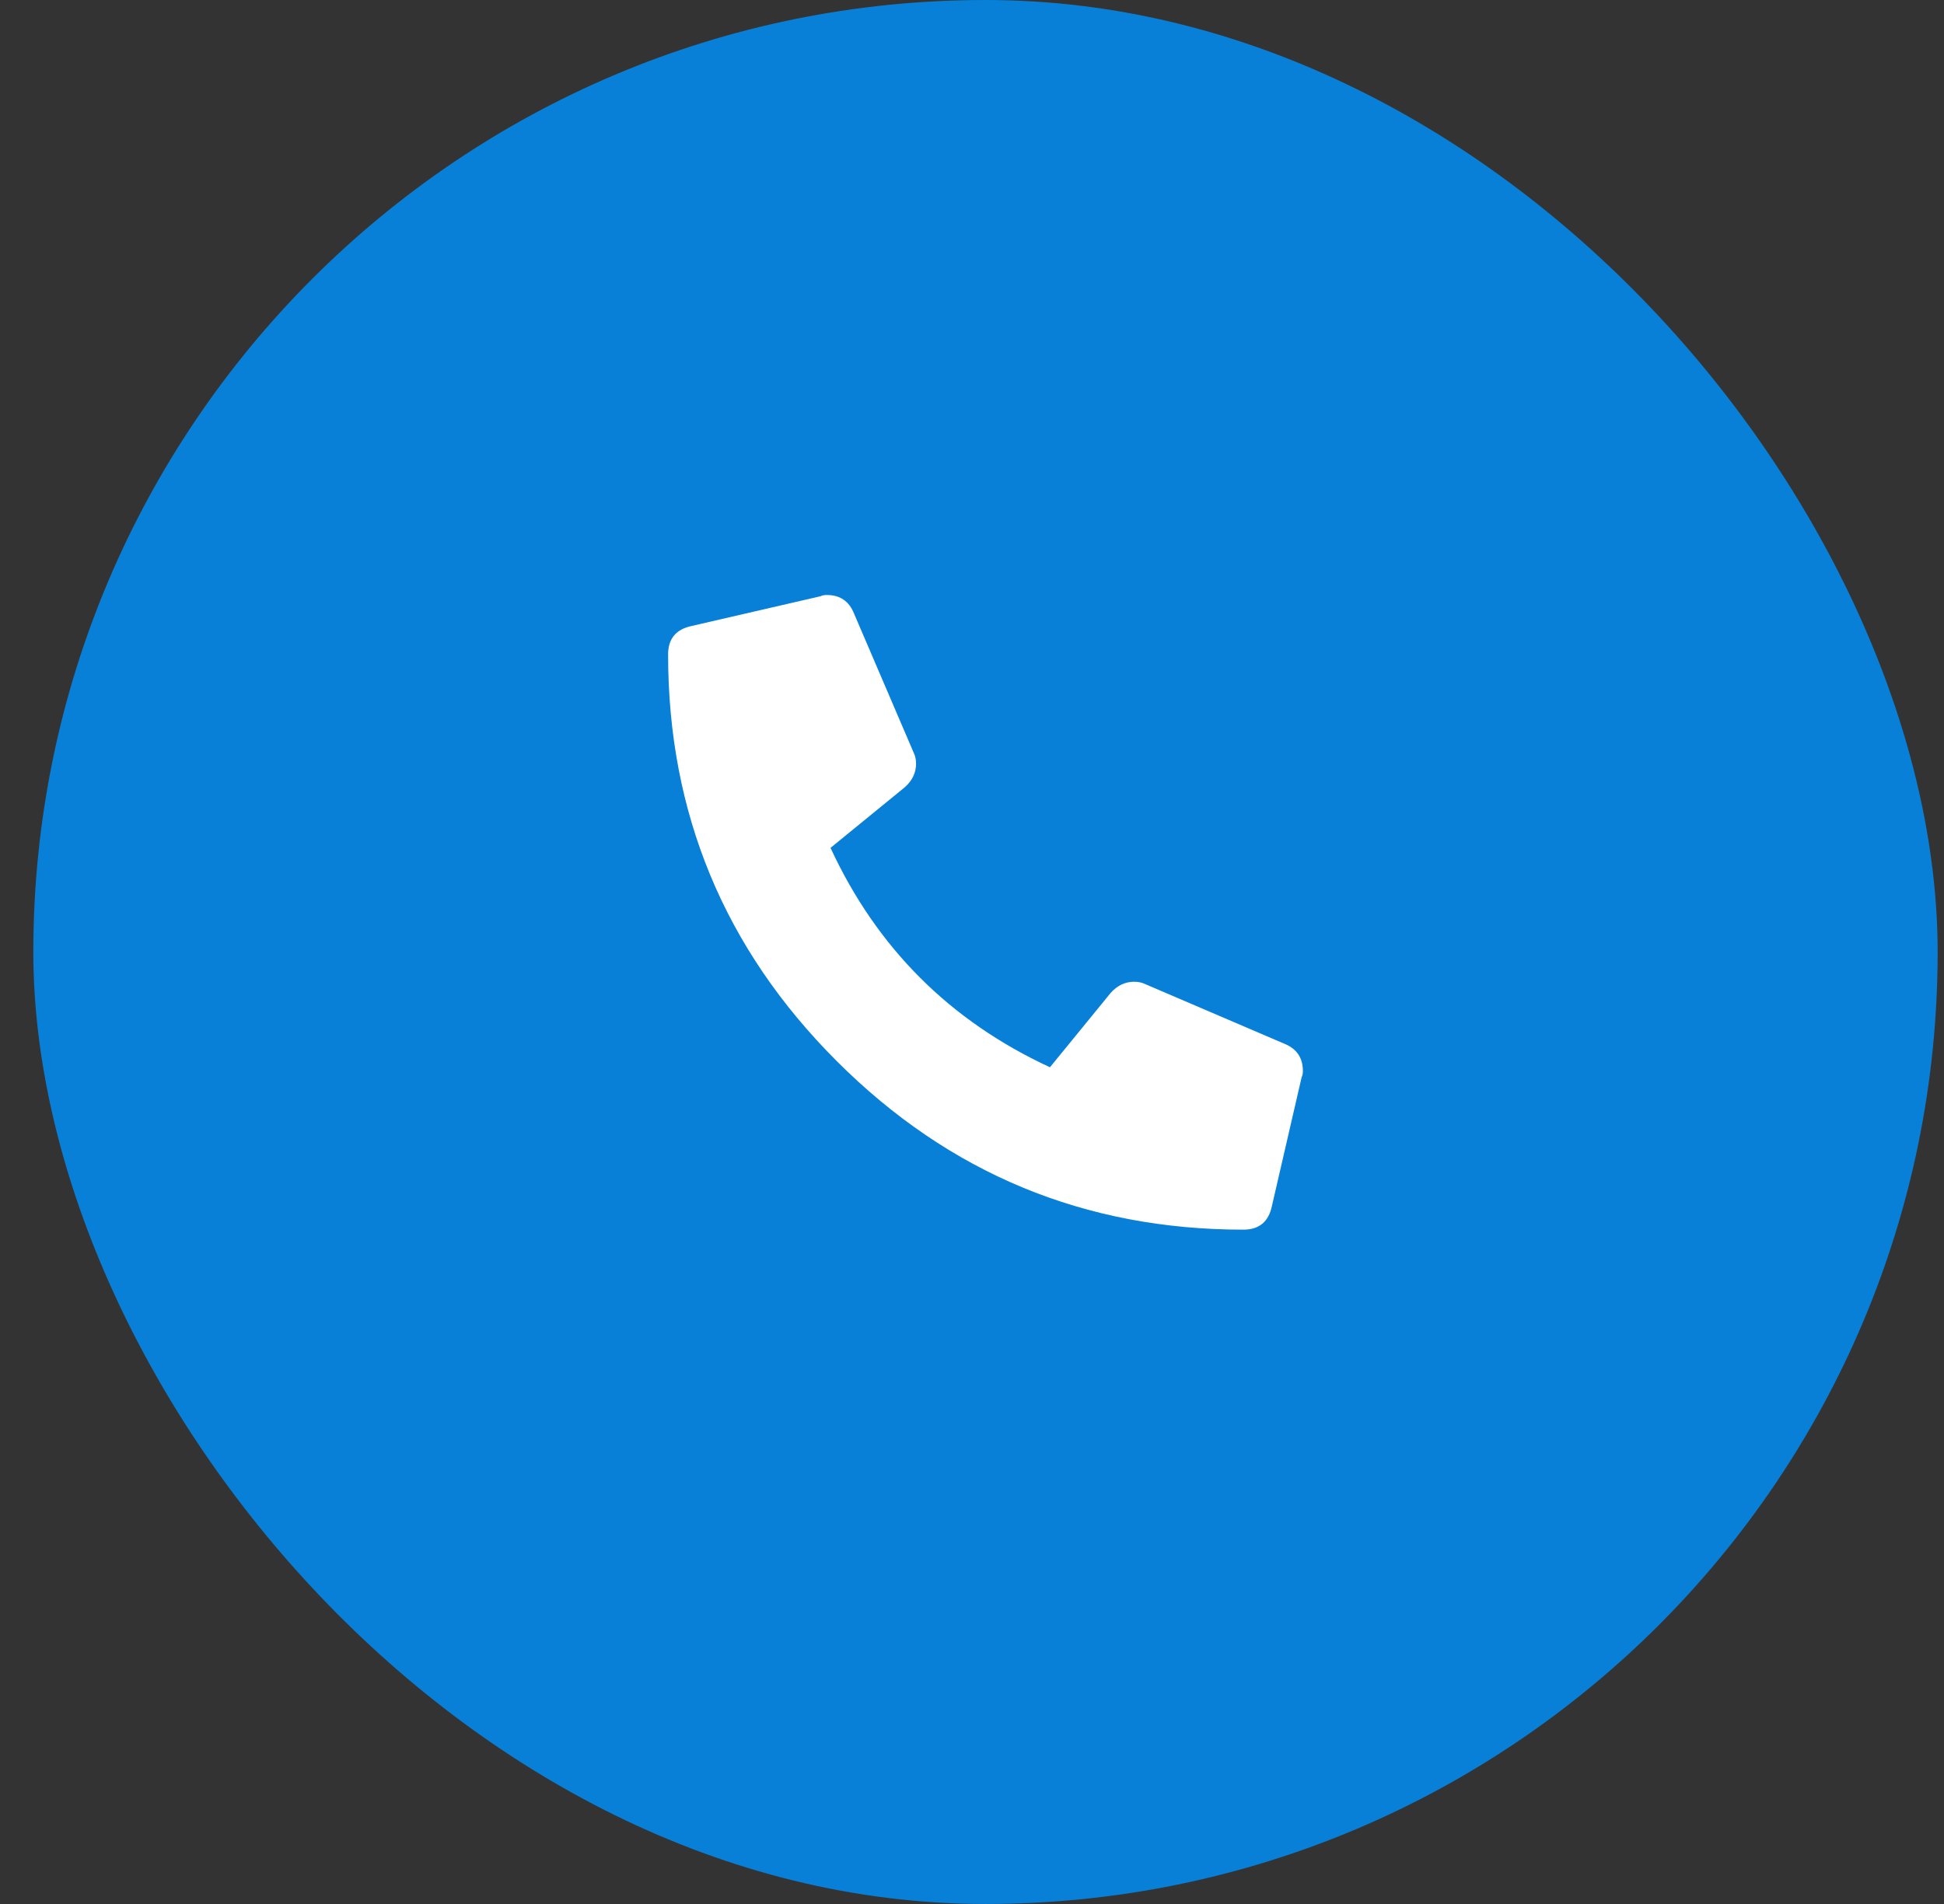
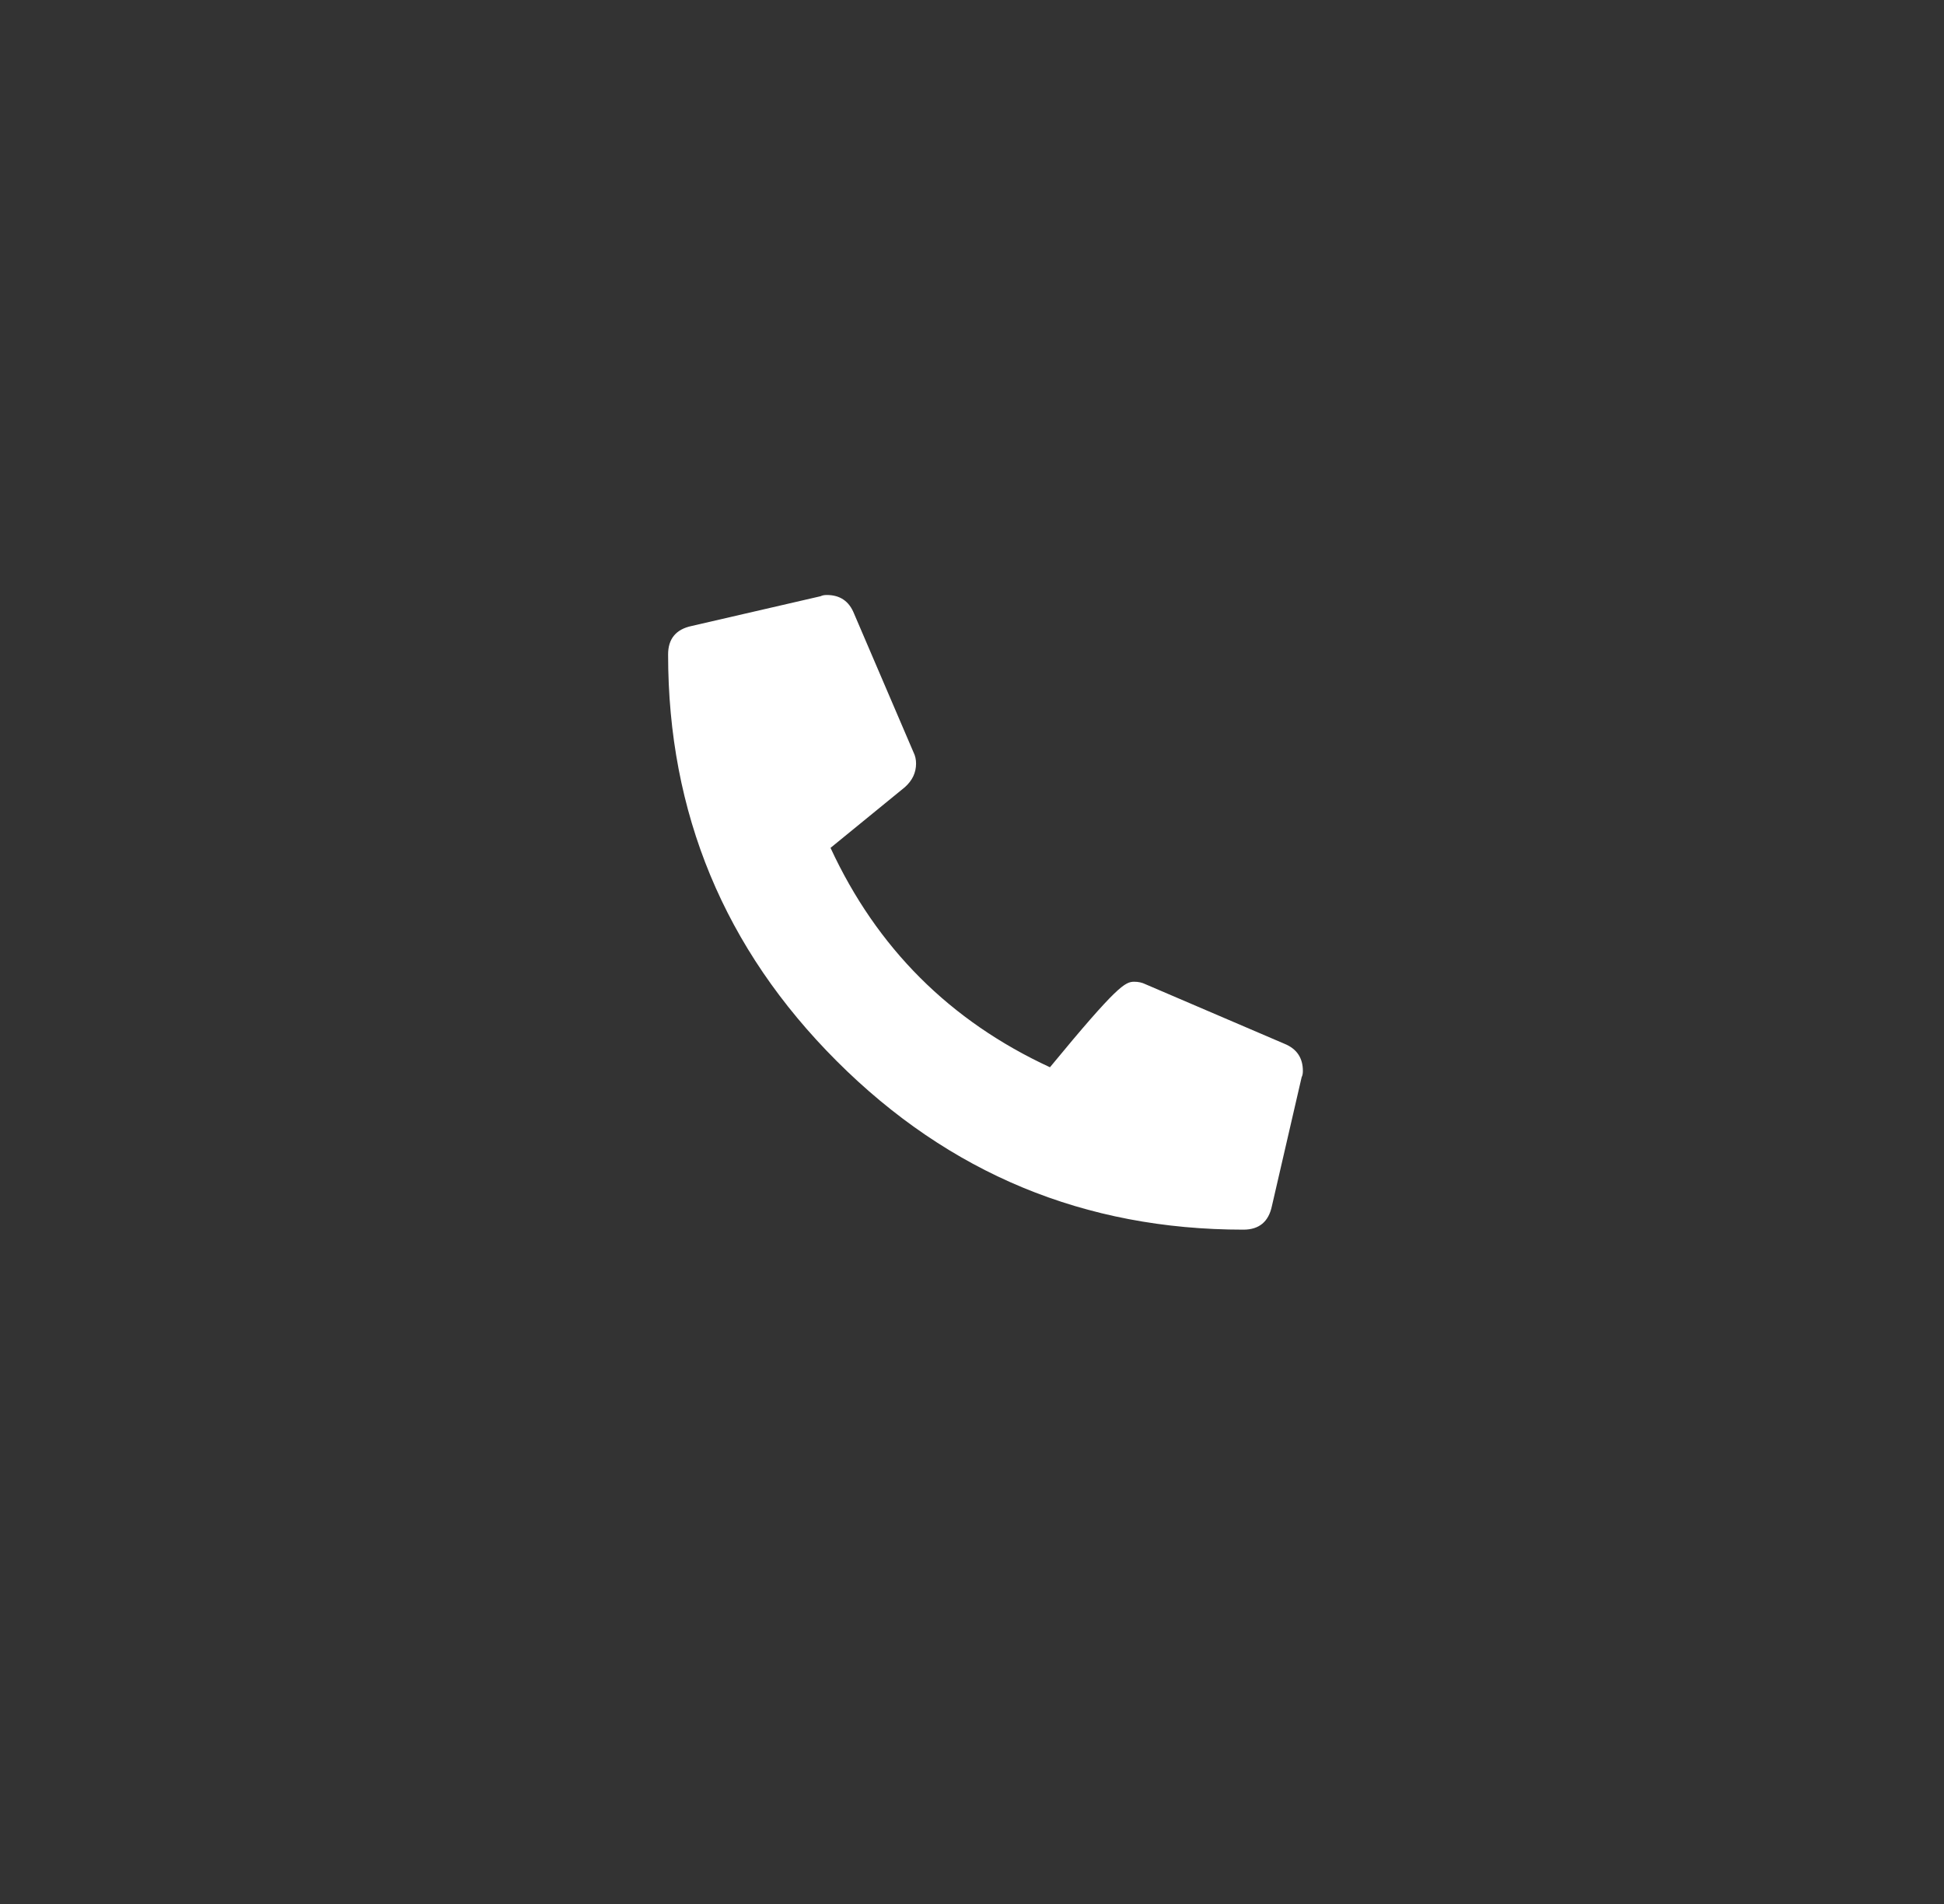
<svg xmlns="http://www.w3.org/2000/svg" width="49" height="48" viewBox="0 0 49 48" fill="none">
  <rect x="0" y="0" width="49" height="48" fill="#333333" stroke="none" />
-   <rect x="0.84" width="48" height="48" rx="24" fill="#0980D8" />
-   <path d="M32.371 26.312C32.684 26.438 32.84 26.667 32.84 27C32.84 27.062 32.83 27.115 32.809 27.156L32.059 30.406C31.975 30.802 31.736 31 31.34 31C27.34 31 23.923 29.583 21.09 26.75C18.257 23.917 16.84 20.5 16.84 16.5C16.84 16.104 17.038 15.865 17.434 15.781L20.684 15.031C20.725 15.01 20.777 15 20.84 15C21.173 15 21.402 15.156 21.527 15.469L23.027 18.969C23.069 19.052 23.09 19.146 23.09 19.25C23.09 19.479 22.996 19.677 22.809 19.844L20.934 21.375C22.1 23.896 23.944 25.74 26.465 26.906L27.996 25.031C28.163 24.844 28.361 24.75 28.59 24.75C28.694 24.75 28.788 24.771 28.871 24.812L32.371 26.312Z" fill="white" />
+   <path d="M32.371 26.312C32.684 26.438 32.84 26.667 32.84 27C32.84 27.062 32.83 27.115 32.809 27.156L32.059 30.406C31.975 30.802 31.736 31 31.34 31C27.34 31 23.923 29.583 21.09 26.75C18.257 23.917 16.84 20.5 16.84 16.5C16.84 16.104 17.038 15.865 17.434 15.781L20.684 15.031C20.725 15.01 20.777 15 20.84 15C21.173 15 21.402 15.156 21.527 15.469L23.027 18.969C23.069 19.052 23.09 19.146 23.09 19.25C23.09 19.479 22.996 19.677 22.809 19.844L20.934 21.375C22.1 23.896 23.944 25.74 26.465 26.906C28.163 24.844 28.361 24.75 28.59 24.75C28.694 24.75 28.788 24.771 28.871 24.812L32.371 26.312Z" fill="white" />
</svg>